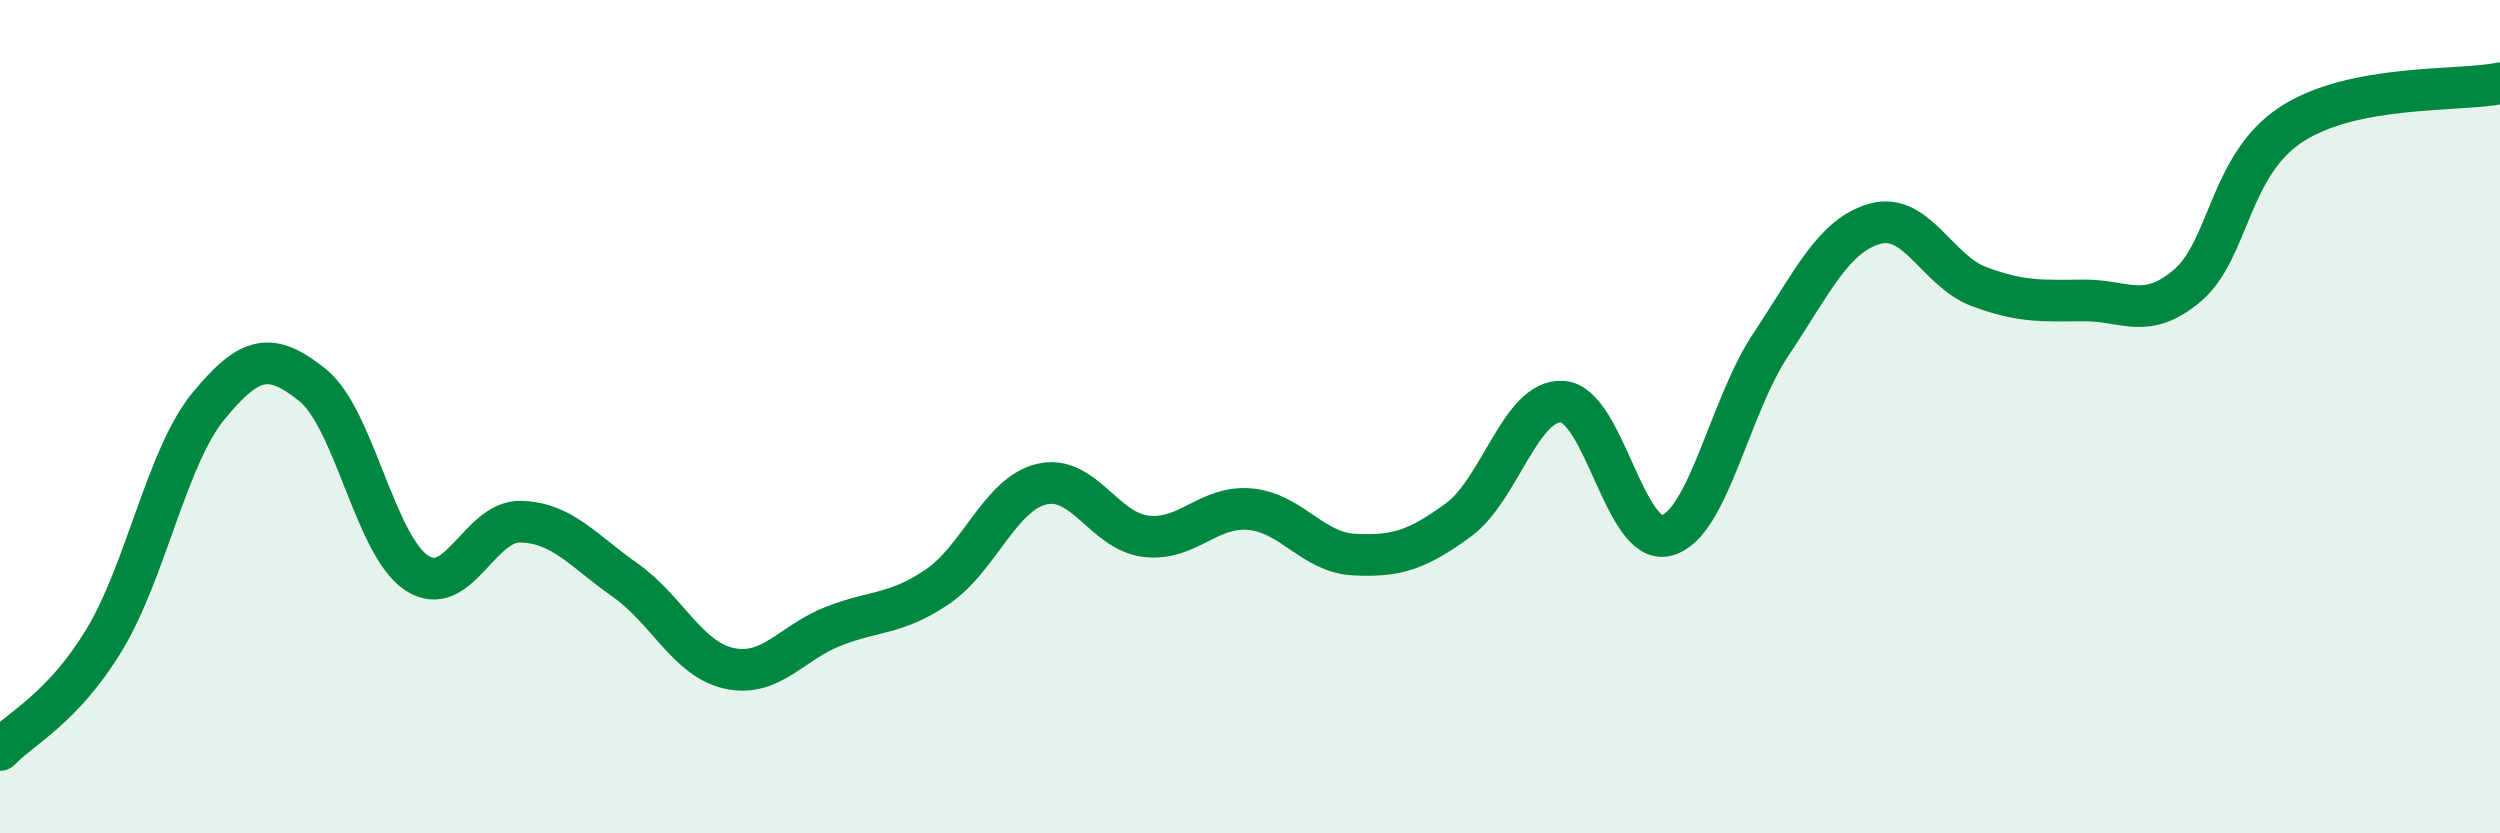
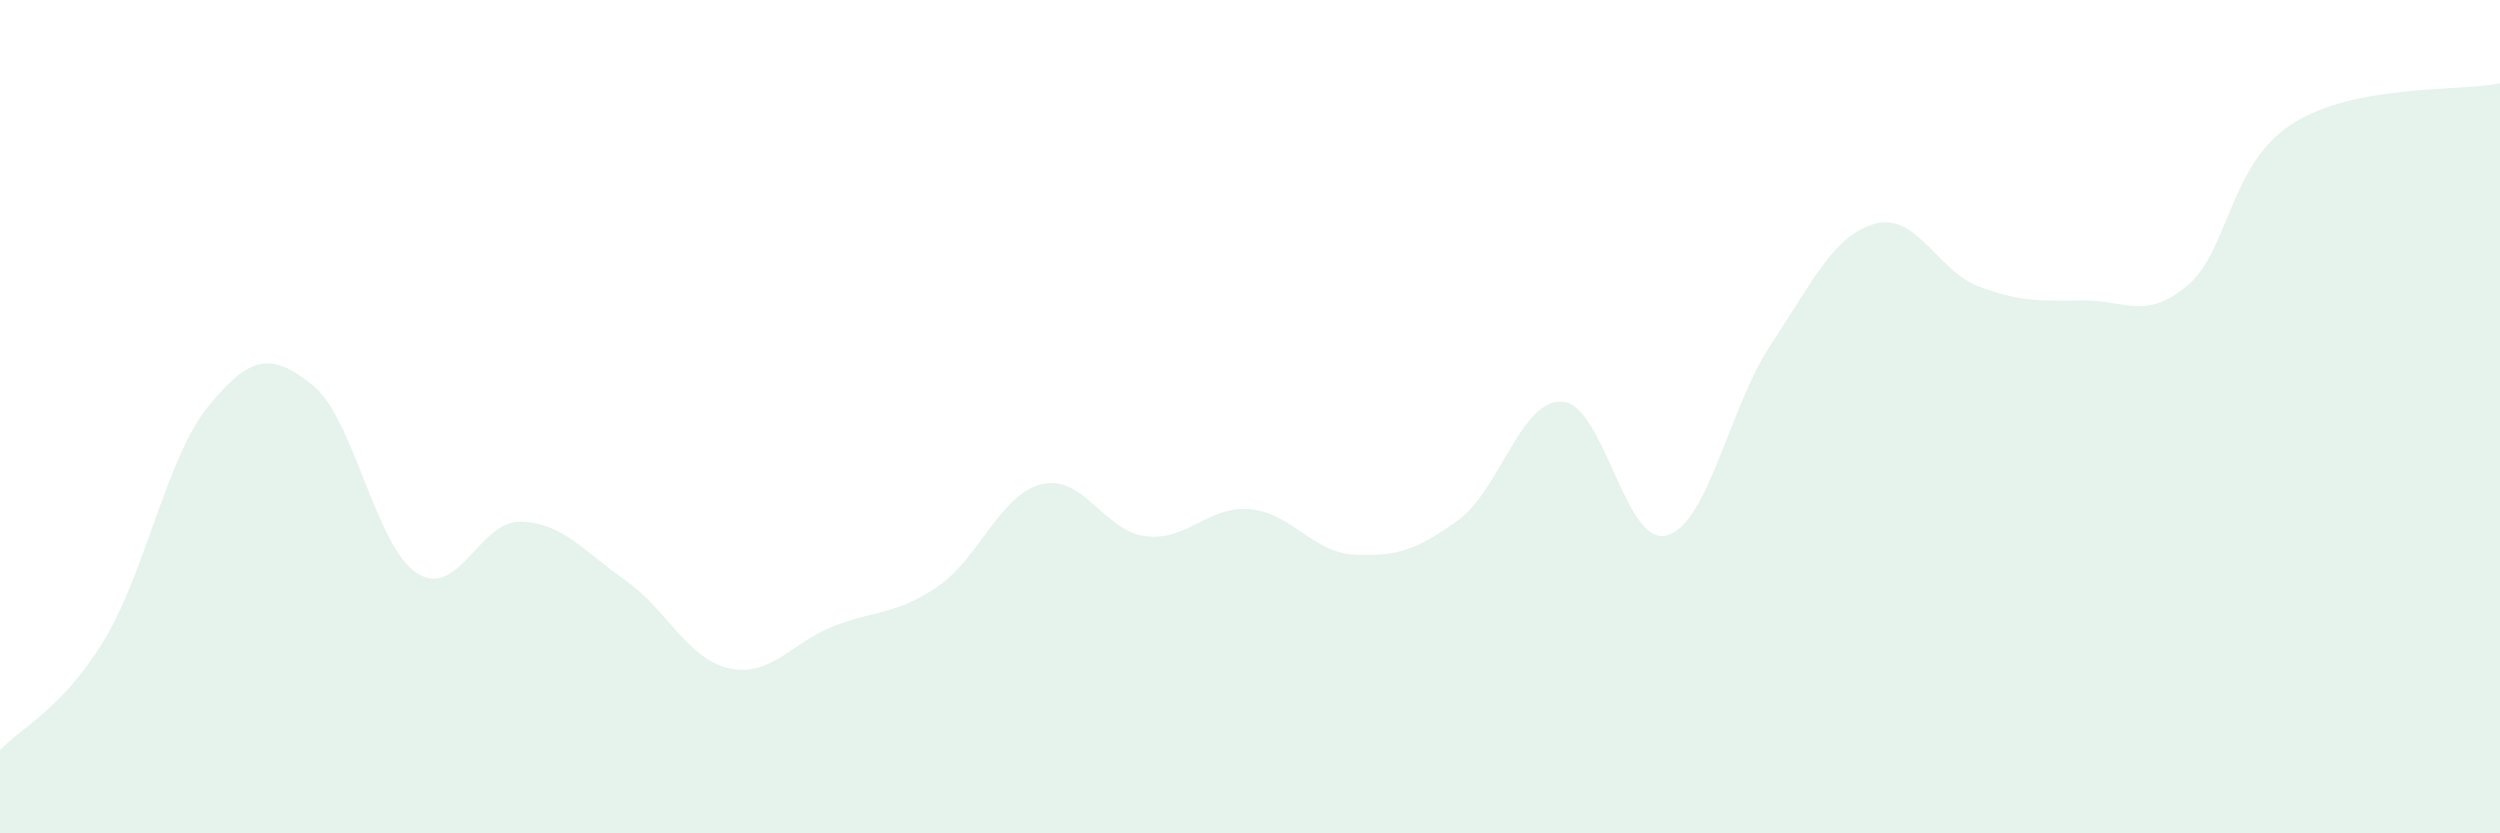
<svg xmlns="http://www.w3.org/2000/svg" width="60" height="20" viewBox="0 0 60 20">
  <path d="M 0,18 C 0.5,17.47 1.5,17.01 2.5,15.36 C 3.5,13.71 4,10.97 5,9.75 C 6,8.53 6.5,8.44 7.5,9.24 C 8.5,10.04 9,13.09 10,13.75 C 11,14.41 11.5,12.49 12.5,12.52 C 13.5,12.55 14,13.22 15,13.92 C 16,14.62 16.5,15.82 17.5,16.04 C 18.5,16.26 19,15.42 20,15.03 C 21,14.64 21.5,14.76 22.5,14.08 C 23.5,13.4 24,11.86 25,11.62 C 26,11.38 26.5,12.75 27.5,12.87 C 28.5,12.99 29,12.13 30,12.22 C 31,12.31 31.5,13.26 32.5,13.31 C 33.5,13.36 34,13.21 35,12.48 C 36,11.75 36.5,9.57 37.5,9.64 C 38.5,9.71 39,13.12 40,12.85 C 41,12.58 41.5,9.77 42.5,8.27 C 43.5,6.77 44,5.65 45,5.37 C 46,5.09 46.5,6.51 47.5,6.88 C 48.5,7.25 49,7.22 50,7.21 C 51,7.2 51.5,7.7 52.5,6.85 C 53.5,6 53.5,3.95 55,2.98 C 56.5,2.01 59,2.2 60,2L60 20L0 20Z" fill="#008740" opacity="0.1" stroke-linecap="round" stroke-linejoin="round" />
-   <path d="M 0,18 C 0.5,17.47 1.5,17.01 2.5,15.36 C 3.5,13.71 4,10.97 5,9.75 C 6,8.53 6.5,8.44 7.5,9.24 C 8.5,10.04 9,13.09 10,13.75 C 11,14.41 11.5,12.49 12.5,12.52 C 13.5,12.55 14,13.22 15,13.92 C 16,14.62 16.5,15.82 17.5,16.04 C 18.5,16.26 19,15.42 20,15.03 C 21,14.64 21.5,14.76 22.5,14.08 C 23.5,13.4 24,11.86 25,11.62 C 26,11.38 26.5,12.75 27.5,12.87 C 28.5,12.99 29,12.13 30,12.22 C 31,12.31 31.5,13.26 32.5,13.31 C 33.5,13.36 34,13.21 35,12.48 C 36,11.75 36.5,9.57 37.5,9.64 C 38.5,9.71 39,13.12 40,12.85 C 41,12.58 41.5,9.77 42.5,8.27 C 43.5,6.77 44,5.65 45,5.37 C 46,5.09 46.5,6.51 47.5,6.88 C 48.5,7.25 49,7.22 50,7.21 C 51,7.2 51.5,7.7 52.5,6.85 C 53.5,6 53.5,3.95 55,2.98 C 56.5,2.01 59,2.2 60,2" stroke="#008740" stroke-width="1" fill="none" stroke-linecap="round" stroke-linejoin="round" />
</svg>